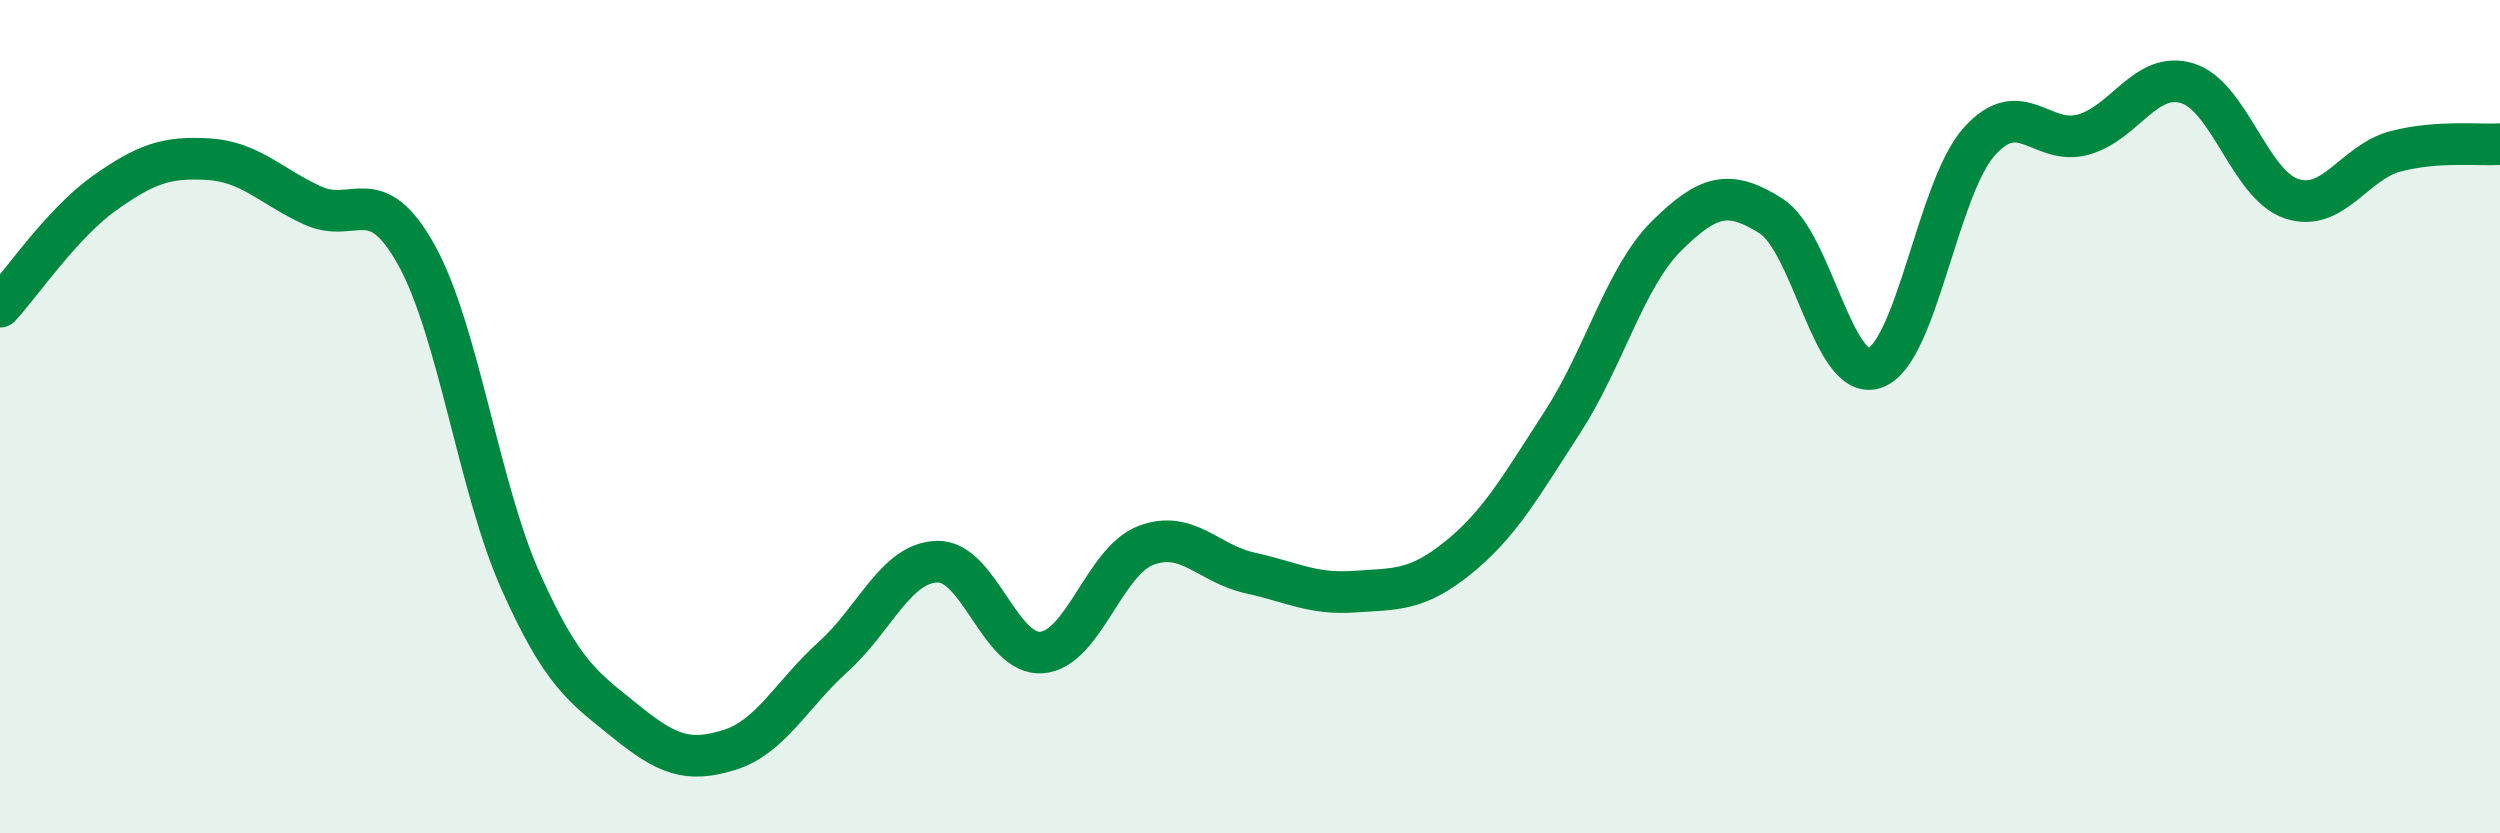
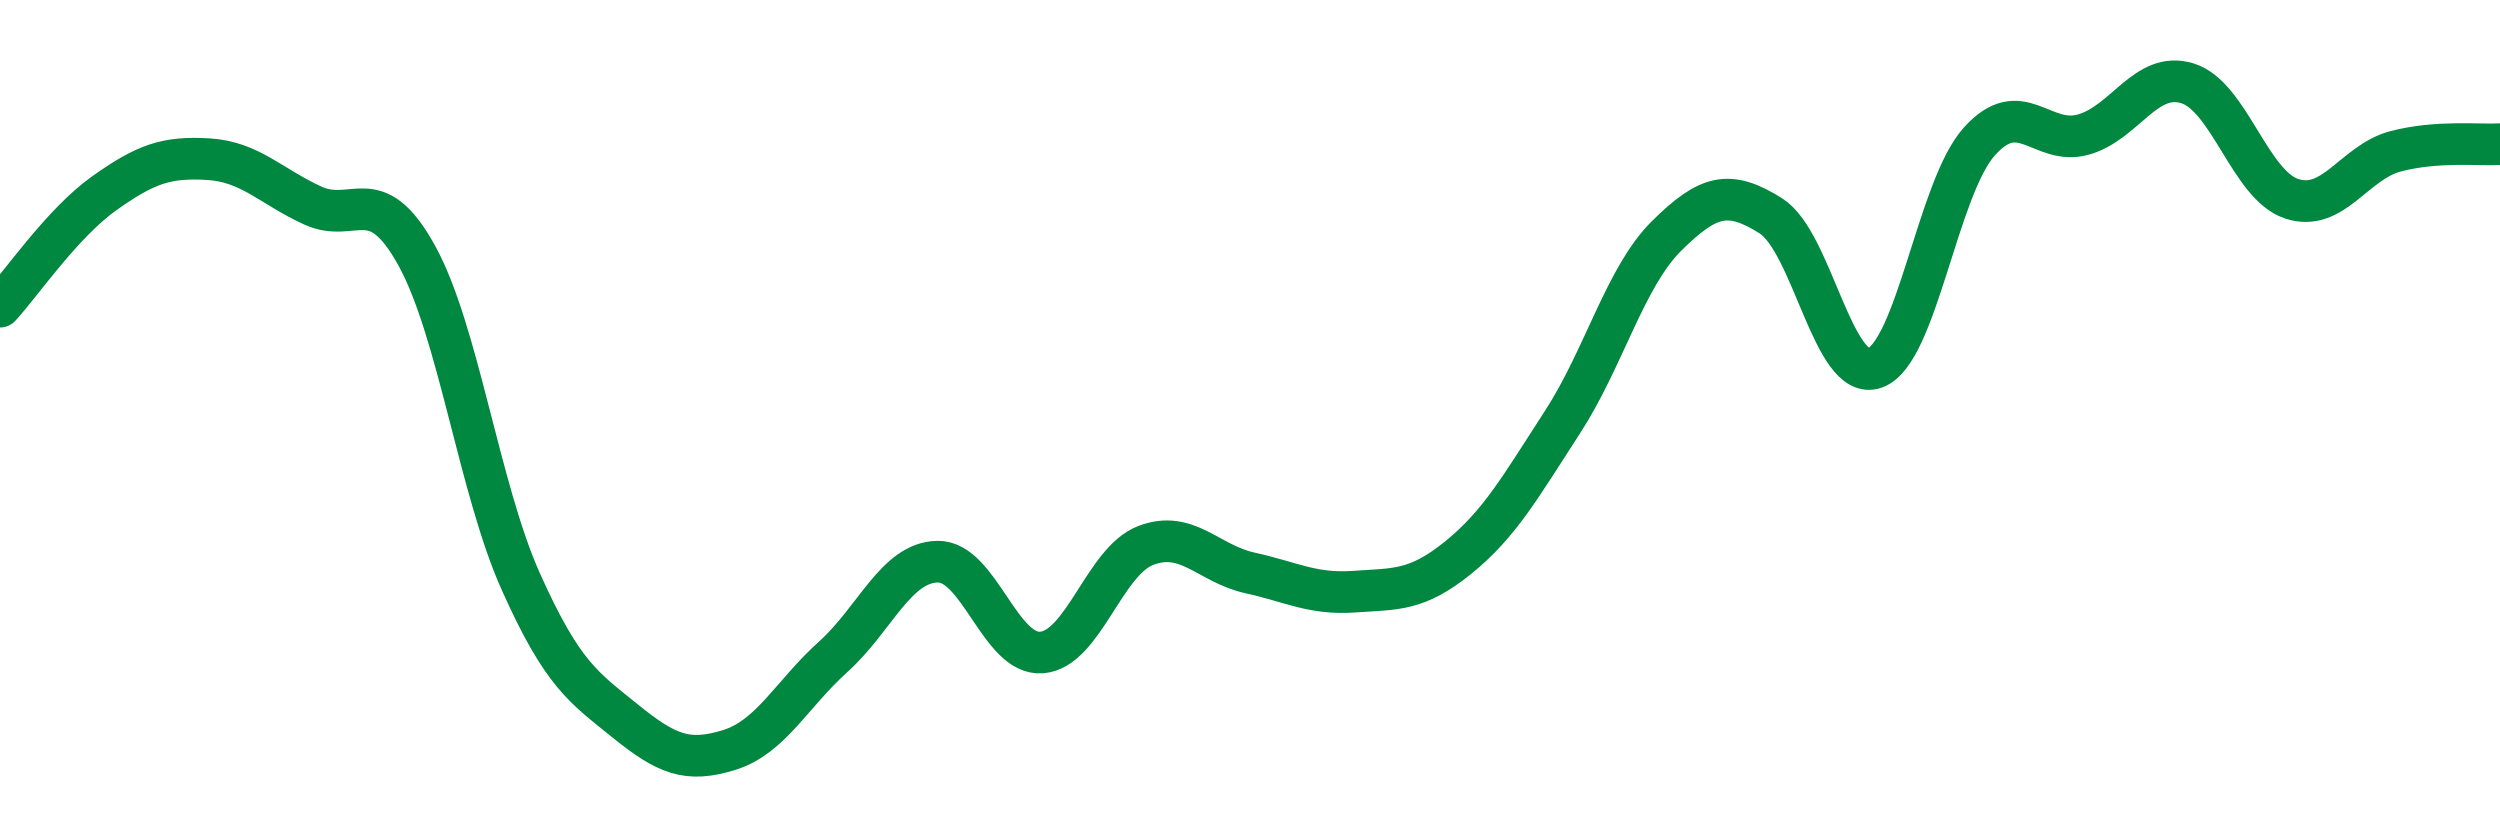
<svg xmlns="http://www.w3.org/2000/svg" width="60" height="20" viewBox="0 0 60 20">
-   <path d="M 0,7.36 C 0.5,6.82 1.5,5.35 2.5,4.64 C 3.5,3.93 4,3.76 5,3.82 C 6,3.88 6.5,4.47 7.5,4.93 C 8.5,5.39 9,4.32 10,6.13 C 11,7.94 11.5,11.73 12.5,13.96 C 13.5,16.19 14,16.49 15,17.3 C 16,18.11 16.5,18.31 17.5,18 C 18.5,17.69 19,16.66 20,15.76 C 21,14.86 21.5,13.5 22.5,13.48 C 23.5,13.46 24,15.74 25,15.66 C 26,15.58 26.5,13.47 27.5,13.09 C 28.5,12.71 29,13.53 30,13.75 C 31,13.97 31.5,14.27 32.5,14.2 C 33.5,14.13 34,14.19 35,13.38 C 36,12.57 36.5,11.67 37.5,10.13 C 38.5,8.59 39,6.65 40,5.66 C 41,4.67 41.5,4.55 42.5,5.18 C 43.5,5.81 44,9.19 45,8.83 C 46,8.47 46.5,4.52 47.5,3.4 C 48.5,2.28 49,3.51 50,3.23 C 51,2.95 51.5,1.69 52.5,2 C 53.5,2.31 54,4.44 55,4.77 C 56,5.1 56.5,3.89 57.5,3.63 C 58.5,3.37 59.5,3.49 60,3.46L60 20L0 20Z" fill="#008740" opacity="0.1" stroke-linecap="round" stroke-linejoin="round" />
  <path d="M 0,7.36 C 0.5,6.82 1.5,5.35 2.5,4.64 C 3.5,3.93 4,3.76 5,3.82 C 6,3.88 6.5,4.47 7.5,4.93 C 8.5,5.39 9,4.32 10,6.13 C 11,7.94 11.5,11.73 12.5,13.96 C 13.5,16.19 14,16.49 15,17.3 C 16,18.11 16.5,18.31 17.5,18 C 18.5,17.69 19,16.66 20,15.76 C 21,14.86 21.5,13.5 22.5,13.48 C 23.5,13.46 24,15.74 25,15.66 C 26,15.58 26.5,13.47 27.5,13.09 C 28.5,12.71 29,13.53 30,13.75 C 31,13.97 31.5,14.27 32.5,14.2 C 33.5,14.13 34,14.19 35,13.38 C 36,12.57 36.5,11.67 37.5,10.13 C 38.5,8.59 39,6.65 40,5.66 C 41,4.67 41.5,4.55 42.5,5.18 C 43.5,5.81 44,9.19 45,8.83 C 46,8.47 46.5,4.52 47.5,3.4 C 48.5,2.28 49,3.51 50,3.23 C 51,2.95 51.5,1.69 52.5,2 C 53.5,2.31 54,4.44 55,4.77 C 56,5.1 56.5,3.89 57.5,3.63 C 58.5,3.37 59.5,3.49 60,3.46" stroke="#008740" stroke-width="1" fill="none" stroke-linecap="round" stroke-linejoin="round" />
</svg>